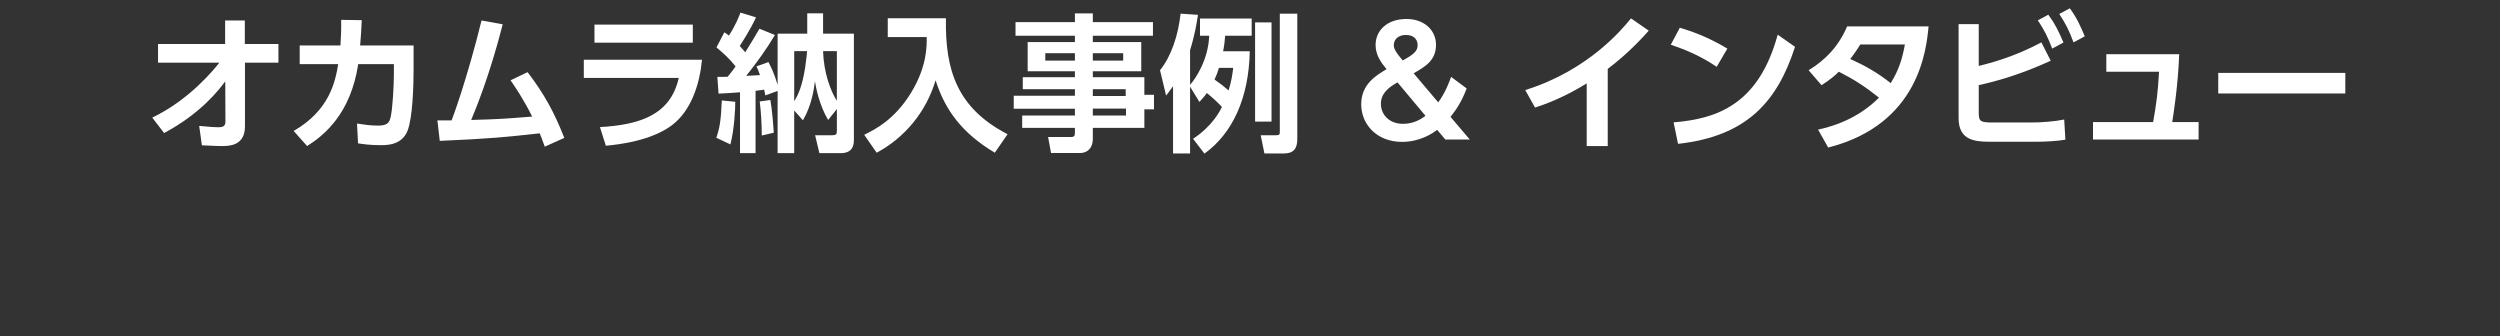
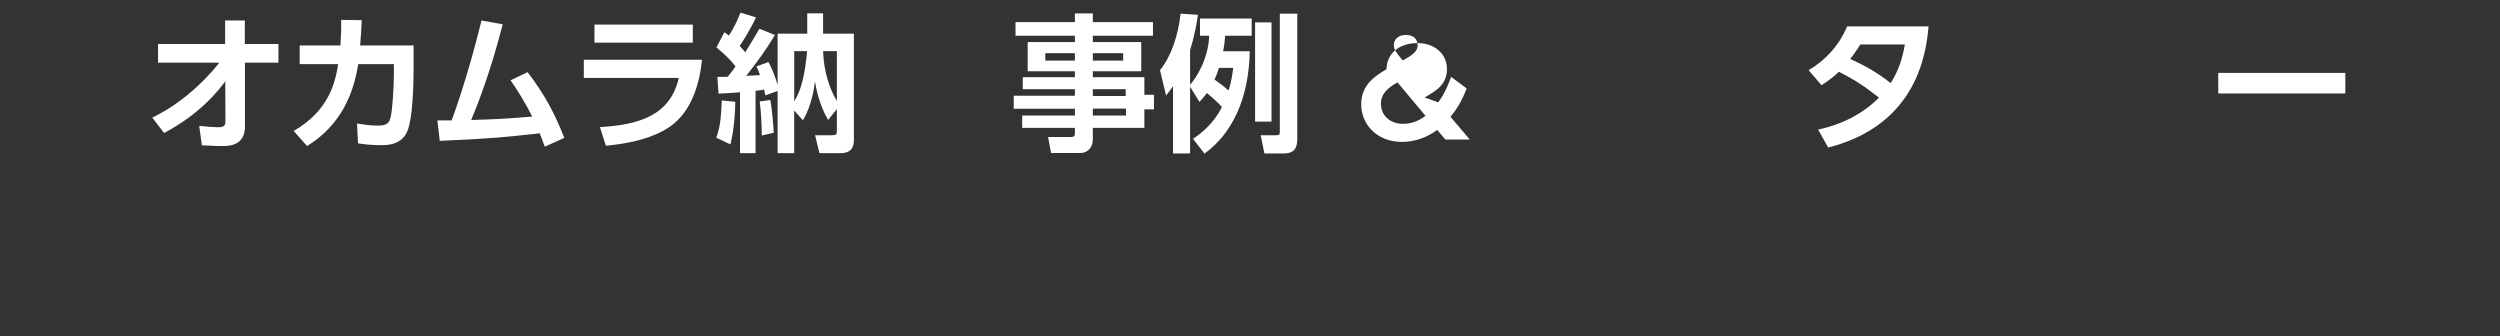
<svg xmlns="http://www.w3.org/2000/svg" version="1.1" id="レイヤー_1" x="0px" y="0px" viewBox="0 0 223 30" enable-background="new 0 0 223 30" xml:space="preserve">
  <rect x="0" y="0" width="223" height="30" fill="#333333" stroke="none" />
  <g>
    <path fill="#FFFFFF" d="M14.097,5.59V3.926h5.984V1.825h1.757v2.101h2.998V5.59h-2.985v5.68c0,1.757-1.453,1.757-2.047,1.757   c-0.278,0-0.423,0-1.797-0.066l-0.238-1.73c1.004,0.092,1.361,0.119,1.678,0.119c0.449,0,0.661-0.092,0.661-0.502l-0.014-3.593   c-0.542,0.726-2.153,2.854-5.456,4.61l-1.056-1.374c3.355-1.611,5.535-4.332,5.984-4.901L14.097,5.59L14.097,5.59z" />
    <path fill="#FFFFFF" d="M26.193,11.68c3.197-1.836,3.712-4.386,3.976-5.958h-3.435V4.058h3.632c0.053-0.819,0.08-1.321,0.066-2.286   l1.836,0.027c-0.039,0.925-0.066,1.361-0.145,2.259h4.769v2.14c0,1.414-0.079,4.32-0.542,5.469   c-0.515,1.282-1.823,1.282-2.417,1.282c-1.03,0-1.691-0.119-1.995-0.159l-0.092-1.77c0.515,0.079,1.163,0.185,1.849,0.185   c0.872,0,1.031-0.264,1.15-0.753c0.171-0.714,0.29-2.774,0.29-3.831V5.723h-3.183c-0.674,4.412-3.012,6.328-4.557,7.305   L26.193,11.68z" />
    <path fill="#FFFFFF" d="M39.016,10.742h1.268c0.08-0.198,1.387-3.699,2.669-8.917l1.889,0.344   c-1.149,4.517-2.417,7.595-2.814,8.533c2.668-0.079,2.946-0.105,5.442-0.304c-0.766-1.533-1.466-2.563-1.929-3.236l1.52-0.727   c1.506,1.982,2.364,3.554,3.276,5.865l-1.744,0.78c-0.224-0.608-0.304-0.833-0.449-1.189c-2.999,0.33-4.307,0.475-8.917,0.673   L39.016,10.742z" />
    <path fill="#FFFFFF" d="M62.618,5.326c-0.198,2.114-0.938,4.61-2.801,5.932c-0.792,0.555-2.391,1.426-5.773,1.743l-0.529-1.664   c3.448-0.198,6.288-1.03,7.028-4.385h-8.467V5.327h10.542V5.326z M61.799,2.195v1.612h-8.772V2.195H61.799z" />
    <path fill="#FFFFFF" d="M63.896,12.288c0.304-0.886,0.41-1.506,0.489-3.329l1.202,0.119c0,0.608-0.08,2.444-0.436,3.804   L63.896,12.288z M69.126,3.12c-0.766,1.282-1.638,2.483-2.563,3.646c0.198,0,1.057-0.066,1.229-0.066   c-0.119-0.357-0.198-0.515-0.317-0.779l1.07-0.383c0.224,0.423,0.502,0.964,0.819,2.035V3.002h2.642v-1.81h1.413v1.81h2.748v9.445   c0,0.489-0.079,1.215-1.202,1.215H73.09l-0.383-1.598h1.519c0.37,0,0.423-0.092,0.423-0.423V9.726l-0.78,0.977   c-0.792-1.334-1.083-2.879-1.176-3.448c-0.079,0.608-0.264,2.101-1.07,3.474l-0.78-0.872v3.804h-1.479V8.113L68.268,8.51   c-0.04-0.238-0.066-0.304-0.106-0.515c-0.119,0.026-0.277,0.039-0.766,0.105v5.561h-1.387V8.232   c-0.7,0.053-1.295,0.093-1.915,0.119l-0.106-1.492c0.542,0,0.7,0,0.925-0.014c0.37-0.449,0.555-0.713,0.7-0.924   c-0.542-0.687-1.057-1.149-1.704-1.691l0.701-1.348c0.211,0.133,0.251,0.172,0.409,0.291c0.608-0.938,0.898-1.704,1.03-2.048   l1.387,0.423c-0.502,1.096-1.242,2.232-1.453,2.55c0.291,0.317,0.37,0.423,0.489,0.567c0.555-0.872,0.938-1.532,1.268-2.1   L69.126,3.12z M67.951,12.089c0-0.911-0.066-2.153-0.185-3.038l0.951-0.133c0.158,0.898,0.264,2.232,0.304,2.92L67.951,12.089z    M70.844,9.025c0.396-0.621,0.726-1.427,0.978-3.012c0.105-0.7,0.158-1.282,0.171-1.453h-1.149   C70.844,4.56,70.844,9.025,70.844,9.025z M73.419,4.56c0.053,1.902,0.661,3.54,1.229,4.438V4.56H73.419z" />
-     <path fill="#FFFFFF" d="M79.188,1.628h5.191c-0.092,4.61,0.991,8.018,5.495,10.343l-1.136,1.651   c-2.906-1.73-4.425-3.778-5.284-6.46c-0.845,2.84-2.773,5.138-5.257,6.46l-1.109-1.598c0.99-0.489,2.707-1.348,4.187-3.765   c1.401-2.298,1.401-4.121,1.387-4.954h-3.474V1.628z" />
    <path fill="#FFFFFF" d="M102.843,3.186H97.48v0.568h4.32v2.602h-4.32v0.529h4.597v1.572h0.858v1.295h-0.858v1.651H97.48v0.964   c0,0.964-0.608,1.282-1.123,1.282h-2.602l-0.264-1.426h2.008c0.343,0,0.383-0.119,0.383-0.383v-0.436h-4.703v-1.096h4.703V9.7   h-5.456V8.537h5.456V7.956h-4.65v-1.07h4.65V6.357h-4.214V3.755h4.214V3.187h-5.298V1.972h5.298V1.193h1.598v0.779h5.363   C102.843,1.972,102.843,3.186,102.843,3.186z M95.882,4.745H93.24v0.661h2.642L95.882,4.745z M100.188,4.745H97.48v0.661h2.708   V4.745z M100.413,7.955H97.48v0.608h2.932L100.413,7.955L100.413,7.955z M100.439,9.686H97.48v0.62h2.959V9.686z" />
    <path fill="#FFFFFF" d="M106.155,7.73v5.957h-1.519V7.69c-0.224,0.317-0.357,0.502-0.62,0.833l-0.542-2.259   c1.043-1.295,1.625-3.183,1.836-5.046l1.546,0.106c-0.092,0.661-0.278,1.796-0.701,3.144v3.091   c0.476-0.502,1.639-2.259,1.704-4.373h-0.819V1.654h4.61v1.532h-2.364c-0.039,0.436-0.079,0.886-0.185,1.387h2.378   c-0.08,4.188-1.545,7.332-4.042,9.128l-1.017-1.321c1.77-1.163,2.444-2.563,2.576-2.84c-0.449-0.476-0.806-0.806-1.348-1.242   c-0.238,0.343-0.41,0.515-0.661,0.792L106.155,7.73z M108.731,6.052c-0.133,0.449-0.198,0.608-0.396,1.044   c0.33,0.224,0.805,0.581,1.255,0.977c0.277-0.898,0.357-1.545,0.41-2.021L108.731,6.052L108.731,6.052z M111.954,1.997h1.466v8.85   h-1.466V1.997z M114.16,1.218h1.558V12.42c0,0.859-0.357,1.268-1.189,1.268h-1.744l-0.33-1.625h1.374c0.33,0,0.33-0.092,0.33-0.356   V1.218H114.16z" />
-     <path fill="#FFFFFF" d="M128.29,9.13c0.66-0.898,1.004-1.876,1.149-2.272l1.387,1.03c-0.463,1.229-0.951,1.915-1.44,2.536   l1.717,2.021h-2.179l-0.727-0.858c-1.044,0.779-2.18,1.07-3.118,1.07c-2.298,0-3.659-1.586-3.659-3.355   c0-1.81,1.361-2.589,2.259-3.131c-0.436-0.542-0.977-1.215-0.977-2.153c0-1.255,0.977-2.325,2.761-2.325   c1.519,0,2.629,0.951,2.629,2.311c0,1.387-0.964,1.942-1.995,2.536L128.29,9.13z M124.656,7.347   c-0.819,0.462-1.479,0.991-1.479,1.916c0,0.898,0.674,1.783,1.982,1.783c1.043,0,1.744-0.529,1.995-0.714L124.656,7.347z    M124.326,4.018c0,0.304,0.145,0.608,0.793,1.373c0.938-0.502,1.334-0.819,1.334-1.361c0-0.383-0.211-0.898-1.017-0.911   C124.63,3.107,124.326,3.609,124.326,4.018z" />
-     <path fill="#FFFFFF" d="M143.41,13.027h-1.876V7.439c-2.127,1.321-3.871,1.916-4.61,2.154l-0.872-1.559   c5.614-1.757,8.626-5.403,9.431-6.394l1.586,1.096c-0.515,0.568-1.77,1.982-3.659,3.408V13.027z" />
-     <path fill="#FFFFFF" d="M153.129,5.96c-0.581-0.396-1.942-1.268-4.095-1.968l0.806-1.519c0.964,0.29,2.444,0.78,4.24,1.862   L153.129,5.96z M149.285,10.914c3.923-0.317,7.595-1.625,9.286-7.82l1.545,1.083c-1.572,4.875-4.293,7.979-10.435,8.653   L149.285,10.914z" />
+     <path fill="#FFFFFF" d="M128.29,9.13c0.66-0.898,1.004-1.876,1.149-2.272l1.387,1.03c-0.463,1.229-0.951,1.915-1.44,2.536   l1.717,2.021h-2.179l-0.727-0.858c-1.044,0.779-2.18,1.07-3.118,1.07c-2.298,0-3.659-1.586-3.659-3.355   c0-1.81,1.361-2.589,2.259-3.131c0-1.255,0.977-2.325,2.761-2.325   c1.519,0,2.629,0.951,2.629,2.311c0,1.387-0.964,1.942-1.995,2.536L128.29,9.13z M124.656,7.347   c-0.819,0.462-1.479,0.991-1.479,1.916c0,0.898,0.674,1.783,1.982,1.783c1.043,0,1.744-0.529,1.995-0.714L124.656,7.347z    M124.326,4.018c0,0.304,0.145,0.608,0.793,1.373c0.938-0.502,1.334-0.819,1.334-1.361c0-0.383-0.211-0.898-1.017-0.911   C124.63,3.107,124.326,3.609,124.326,4.018z" />
    <path fill="#FFFFFF" d="M161.329,6.264c1.4-0.845,2.642-2.048,3.435-3.91h7.265c-0.198,2.048-0.832,8.744-8.956,10.806   l-0.898-1.598c2.048-0.436,3.963-1.374,5.429-2.854c-1.308-1.03-2.179-1.598-3.58-2.311c-0.357,0.343-0.766,0.713-1.545,1.202   L161.329,6.264z M165.94,3.965c-0.436,0.7-0.648,0.964-0.898,1.295c1.281,0.581,2.391,1.189,3.606,2.153   c0.726-1.136,1.057-2.245,1.268-3.448H165.94z" />
-     <path fill="#FFFFFF" d="M176.503,5.881c0.964-0.238,3.117-0.78,5.588-2.101l0.833,1.638c-3.026,1.387-5.31,1.929-6.42,2.179v2.484   c0,0.766,0.172,0.845,1.255,0.845h3.422c0.885,0,2.048-0.08,2.945-0.264l0.106,1.796c-0.634,0.119-1.77,0.186-2.576,0.186h-4.214   c-1.44,0-2.735-0.225-2.735-2.101V2.155h1.797L176.503,5.881L176.503,5.881z M182.711,1.31c0.582,0.792,0.925,1.479,1.348,2.483   l-1.004,0.542c-0.396-1.043-0.687-1.624-1.282-2.523L182.711,1.31z M184.627,0.742c0.595,0.806,0.951,1.572,1.334,2.497   l-1.004,0.542c-0.396-1.07-0.661-1.598-1.268-2.536L184.627,0.742z" />
-     <path fill="#FFFFFF" d="M196.115,10.887v1.559h-9.419v-1.559h5.363c0.29-1.638,0.423-2.589,0.528-4.491h-4.703V4.837h6.5   c-0.106,2.84-0.502,5.297-0.621,6.05H196.115z" />
    <path fill="#FFFFFF" d="M209.202,6.502v1.836h-11.334V6.502H209.202z" />
  </g>
  <g>
</g>
  <g>
</g>
  <g>
</g>
  <g>
</g>
  <g>
</g>
  <g>
</g>
  <g>
</g>
  <g>
</g>
  <g>
</g>
  <g>
</g>
  <g>
</g>
  <g>
</g>
  <g>
</g>
  <g>
</g>
  <g>
</g>
</svg>